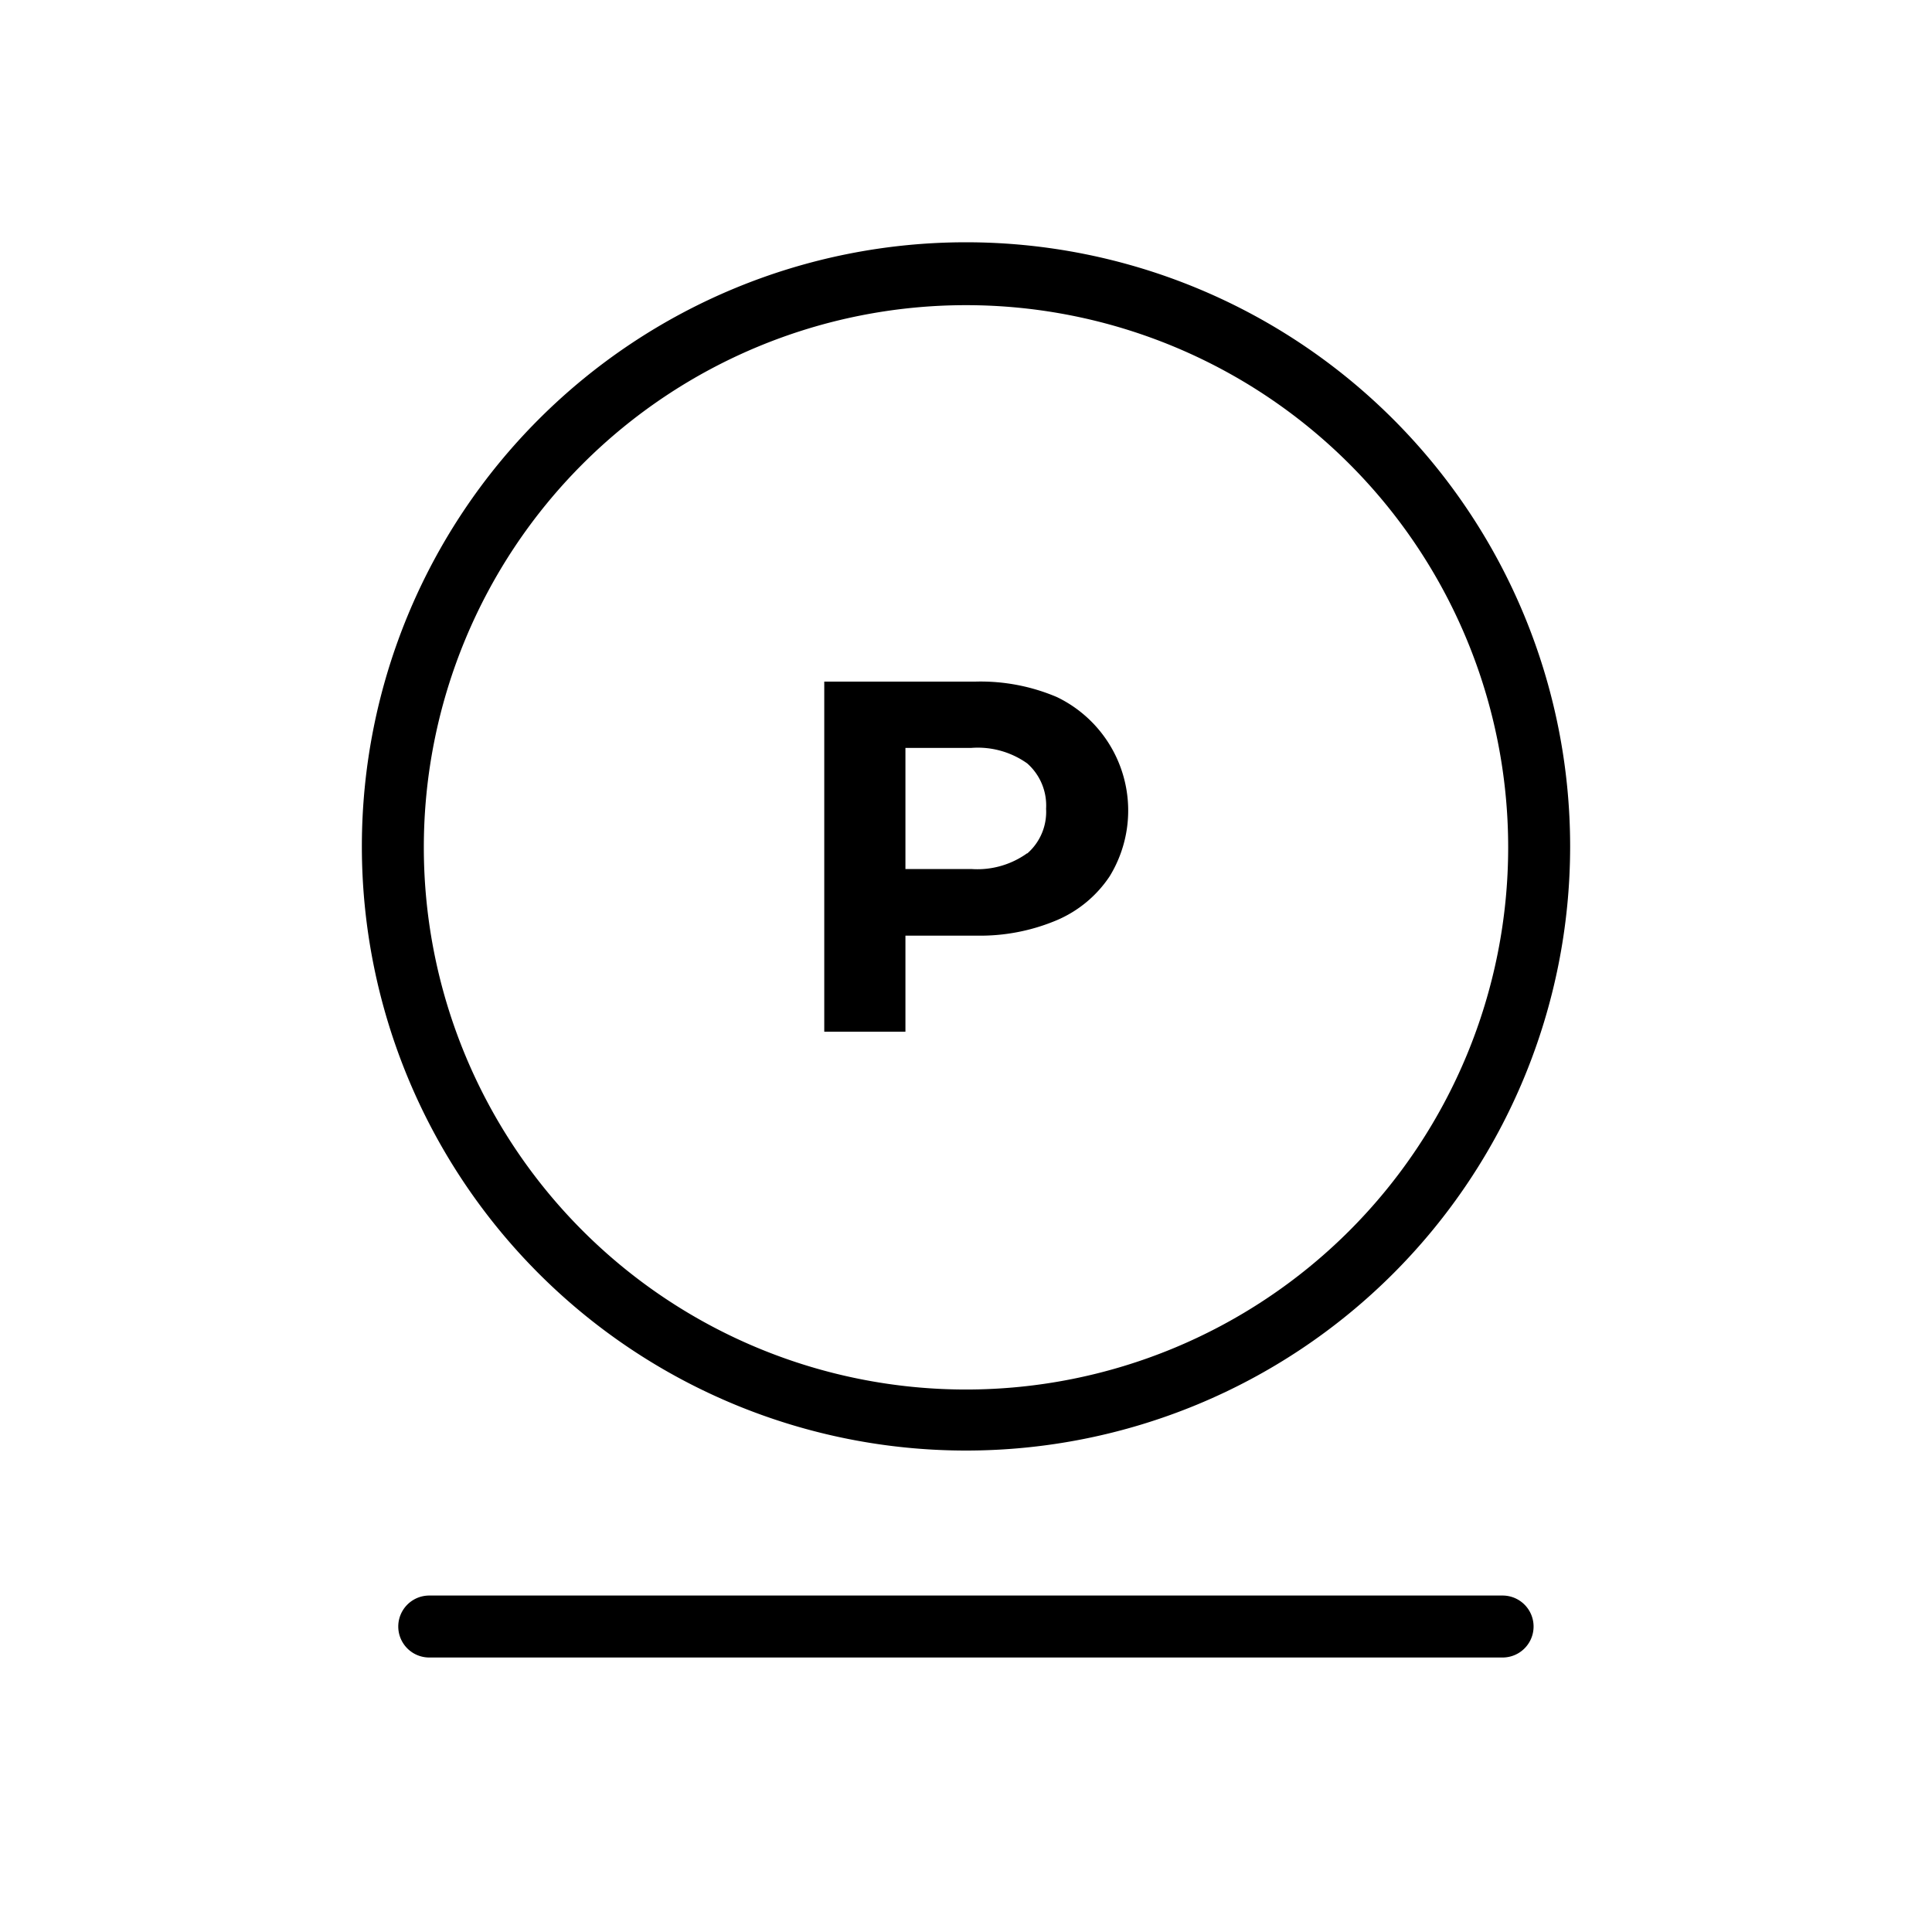
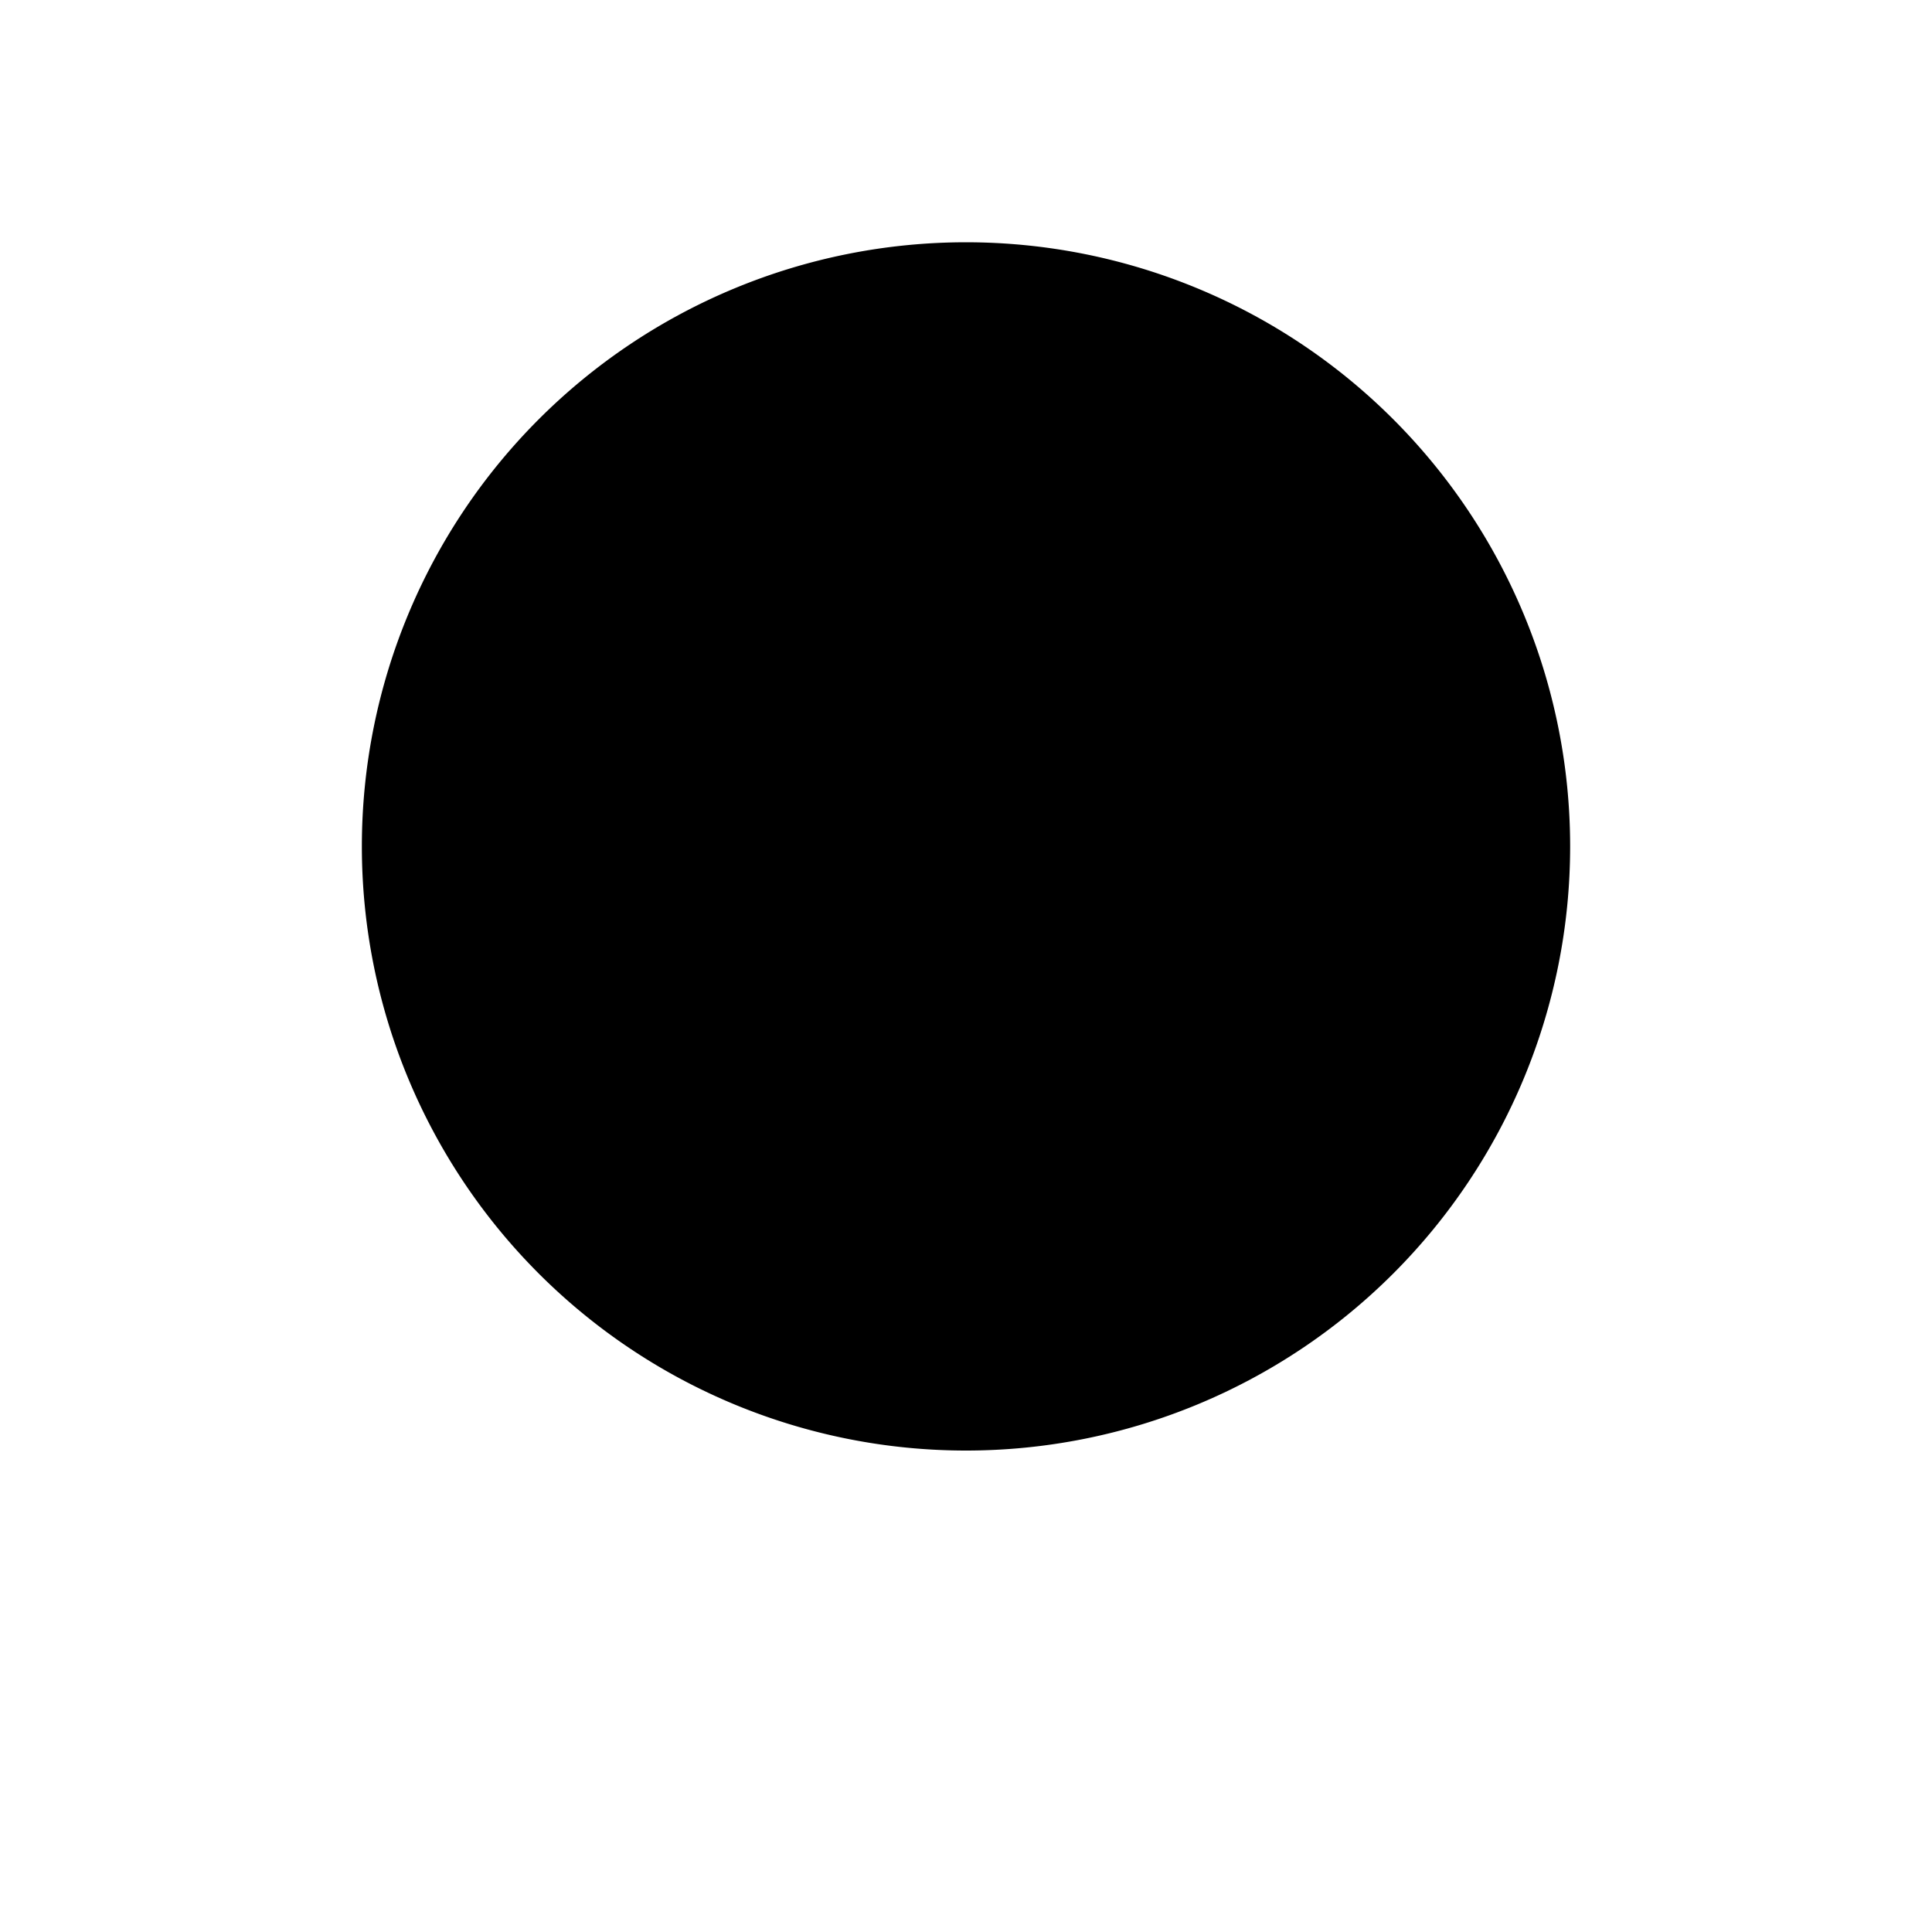
<svg xmlns="http://www.w3.org/2000/svg" id="Expanded" viewBox="0 0 124.72 124.72">
-   <path d="M62.36,93.64a39,39,0,1,1,39-39A39,39,0,0,1,62.36,93.64Zm0-73.94a35,35,0,1,0,35,35A35,35,0,0,0,62.36,19.7Z" />
-   <path d="M68.23,45a8.13,8.13,0,0,1,3.41,11.56,7.73,7.73,0,0,1-3.41,2.84,12.73,12.73,0,0,1-5.22,1H58.45V66.6H53.21V44H63A12.56,12.56,0,0,1,68.23,45Zm-1.92,10.1a3.56,3.56,0,0,0,1.22-2.89,3.62,3.62,0,0,0-1.22-2.93,5.51,5.51,0,0,0-3.59-1H58.45V56.1h4.27A5.51,5.51,0,0,0,66.31,55.08Z" />
-   <path d="M97,107H27.71a2,2,0,1,1,0-4H97a2,2,0,0,1,0,4Z" />
+   <path d="M62.36,93.64a39,39,0,1,1,39-39A39,39,0,0,1,62.36,93.64Zm0-73.94A35,35,0,0,0,62.36,19.7Z" />
</svg>